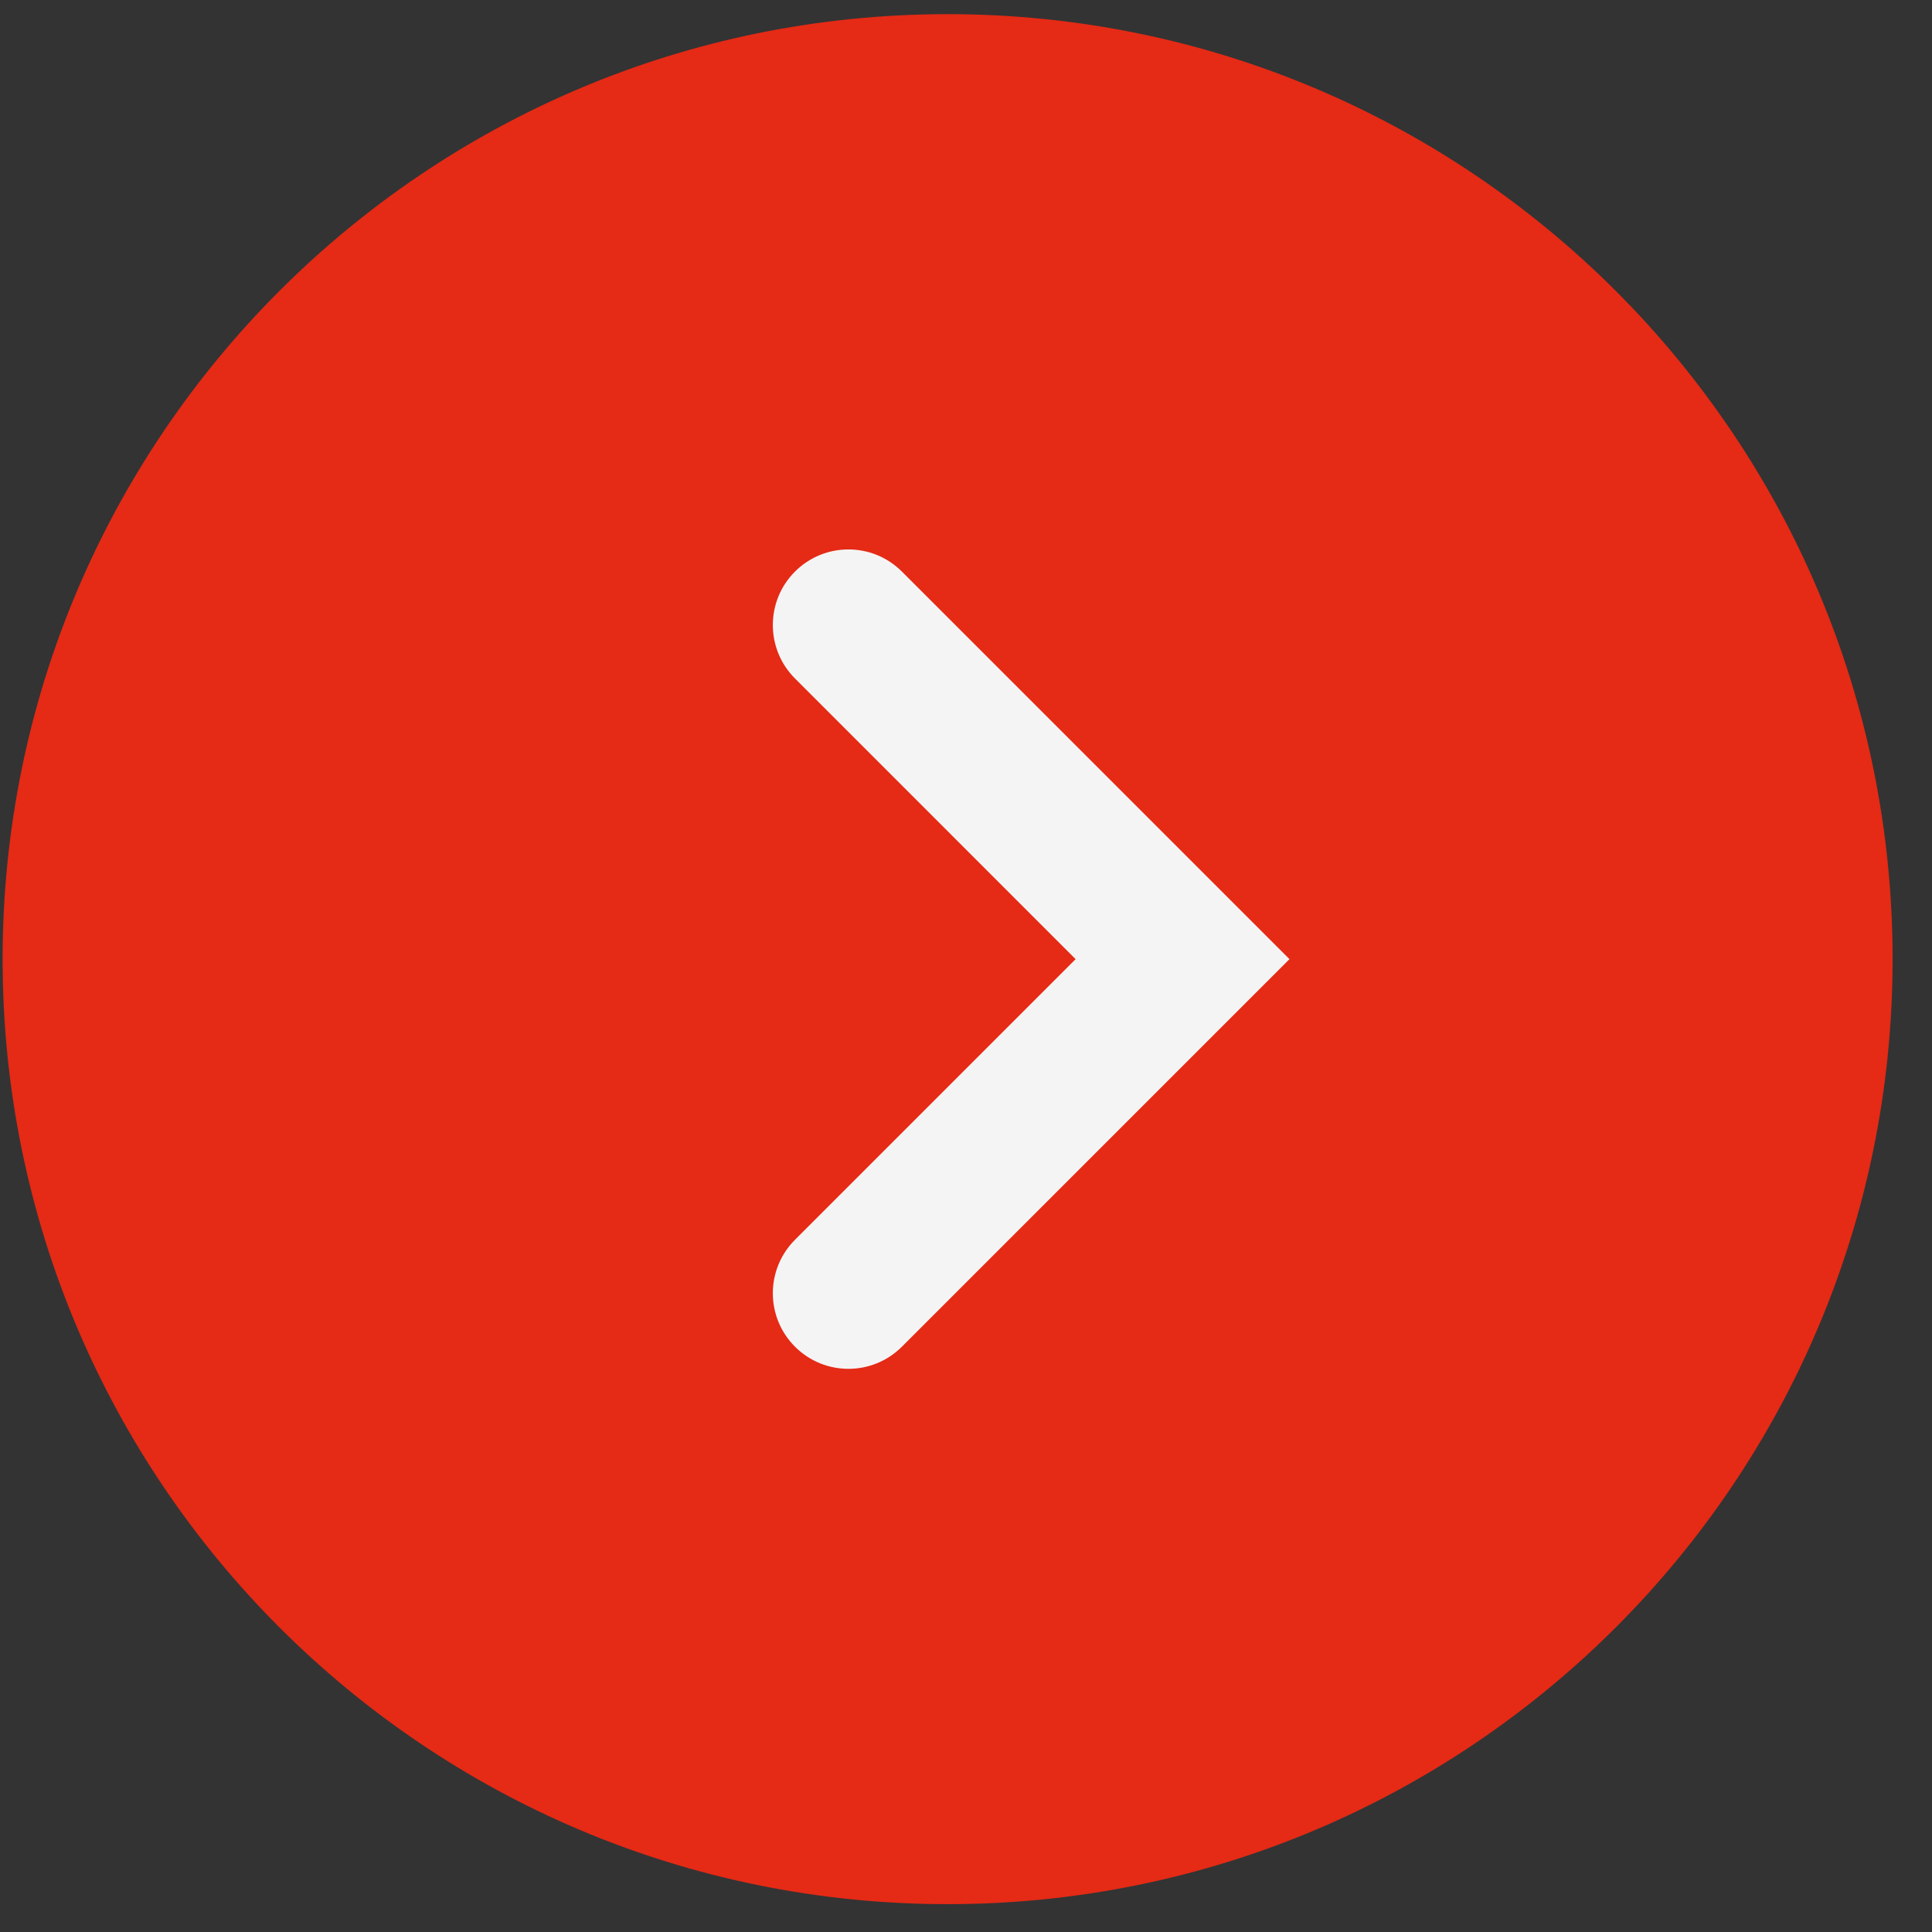
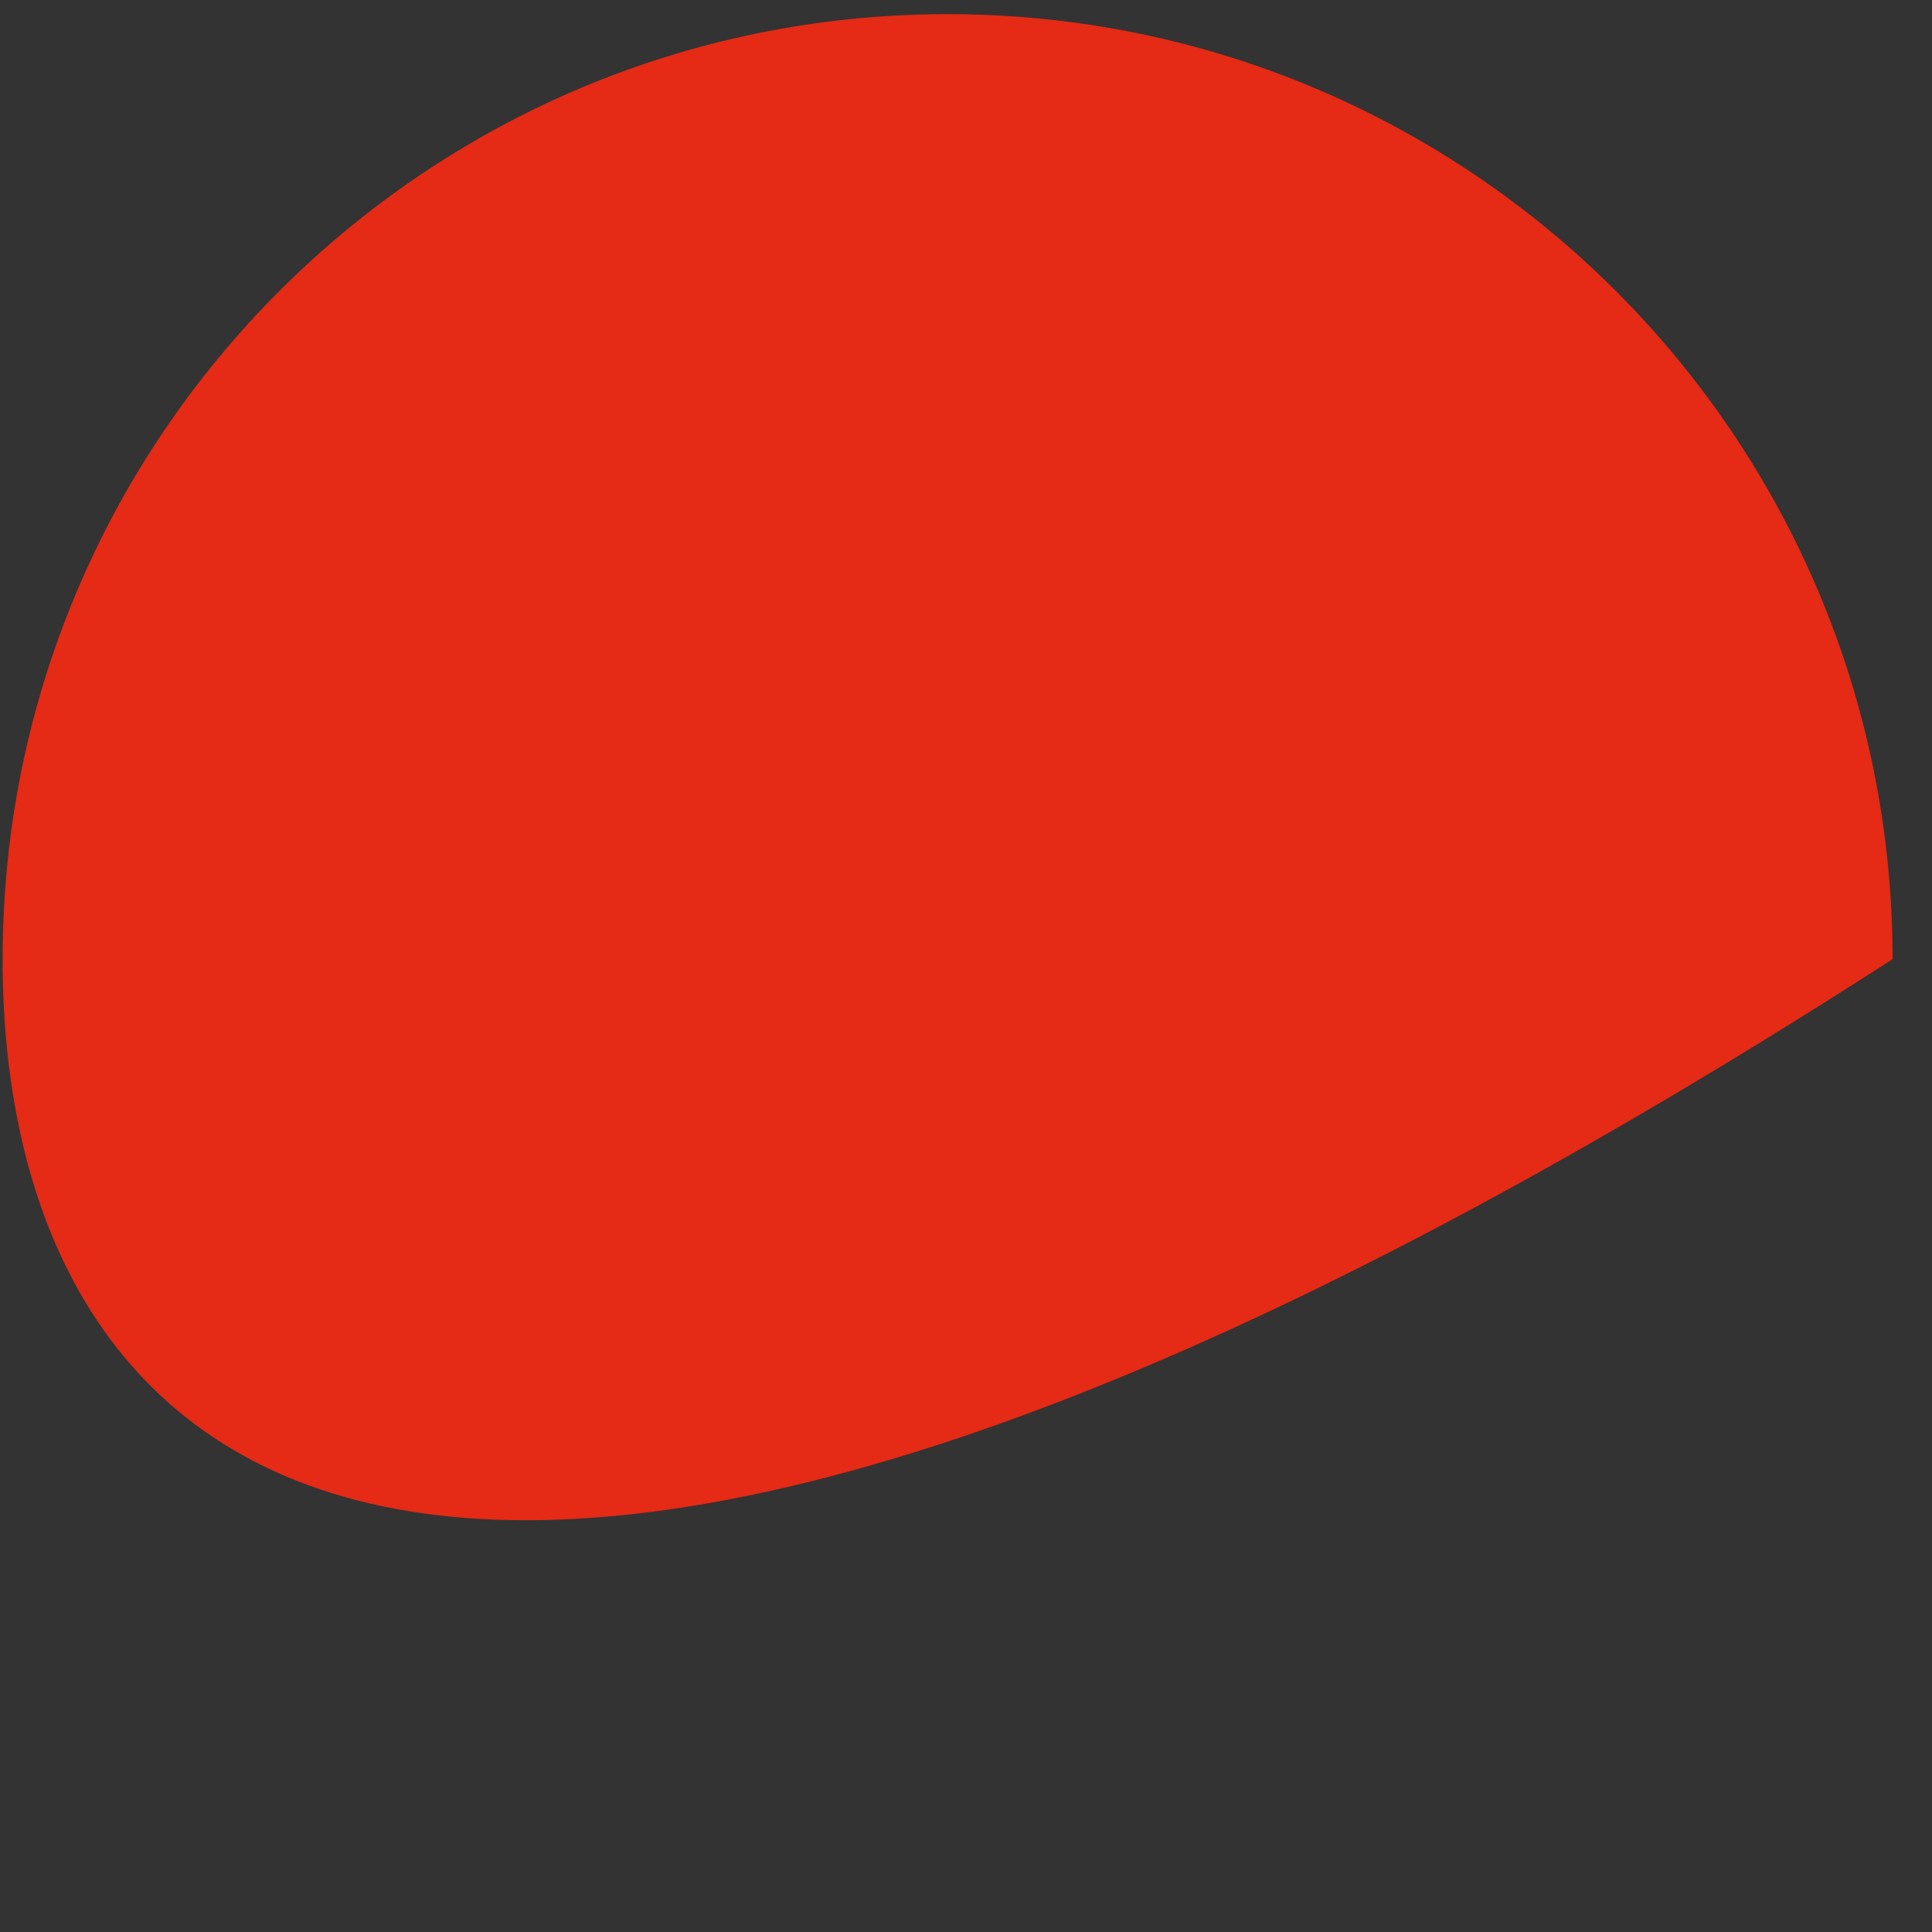
<svg xmlns="http://www.w3.org/2000/svg" width="46" height="46" viewBox="0 0 46 46" fill="none">
  <rect x="0" y="0" width="46" height="46" fill="#333333" stroke="none" />
-   <path d="M45.062 22.837C45.062 35.263 34.989 45.337 22.562 45.337C10.136 45.337 0.062 35.263 0.062 22.837C0.062 10.411 10.136 0.337 22.562 0.337C34.989 0.337 45.062 10.411 45.062 22.837Z" fill="#E52A15" />
-   <path fill-rule="evenodd" clip-rule="evenodd" d="M18.928 13.609C19.631 12.906 20.771 12.906 21.474 13.609L30.702 22.837L21.474 32.064C20.771 32.767 19.631 32.767 18.928 32.064C18.225 31.361 18.225 30.222 18.928 29.519L25.61 22.837L18.928 16.154C18.225 15.451 18.225 14.312 18.928 13.609Z" fill="#F4F4F4" />
+   <path d="M45.062 22.837C10.136 45.337 0.062 35.263 0.062 22.837C0.062 10.411 10.136 0.337 22.562 0.337C34.989 0.337 45.062 10.411 45.062 22.837Z" fill="#E52A15" />
</svg>